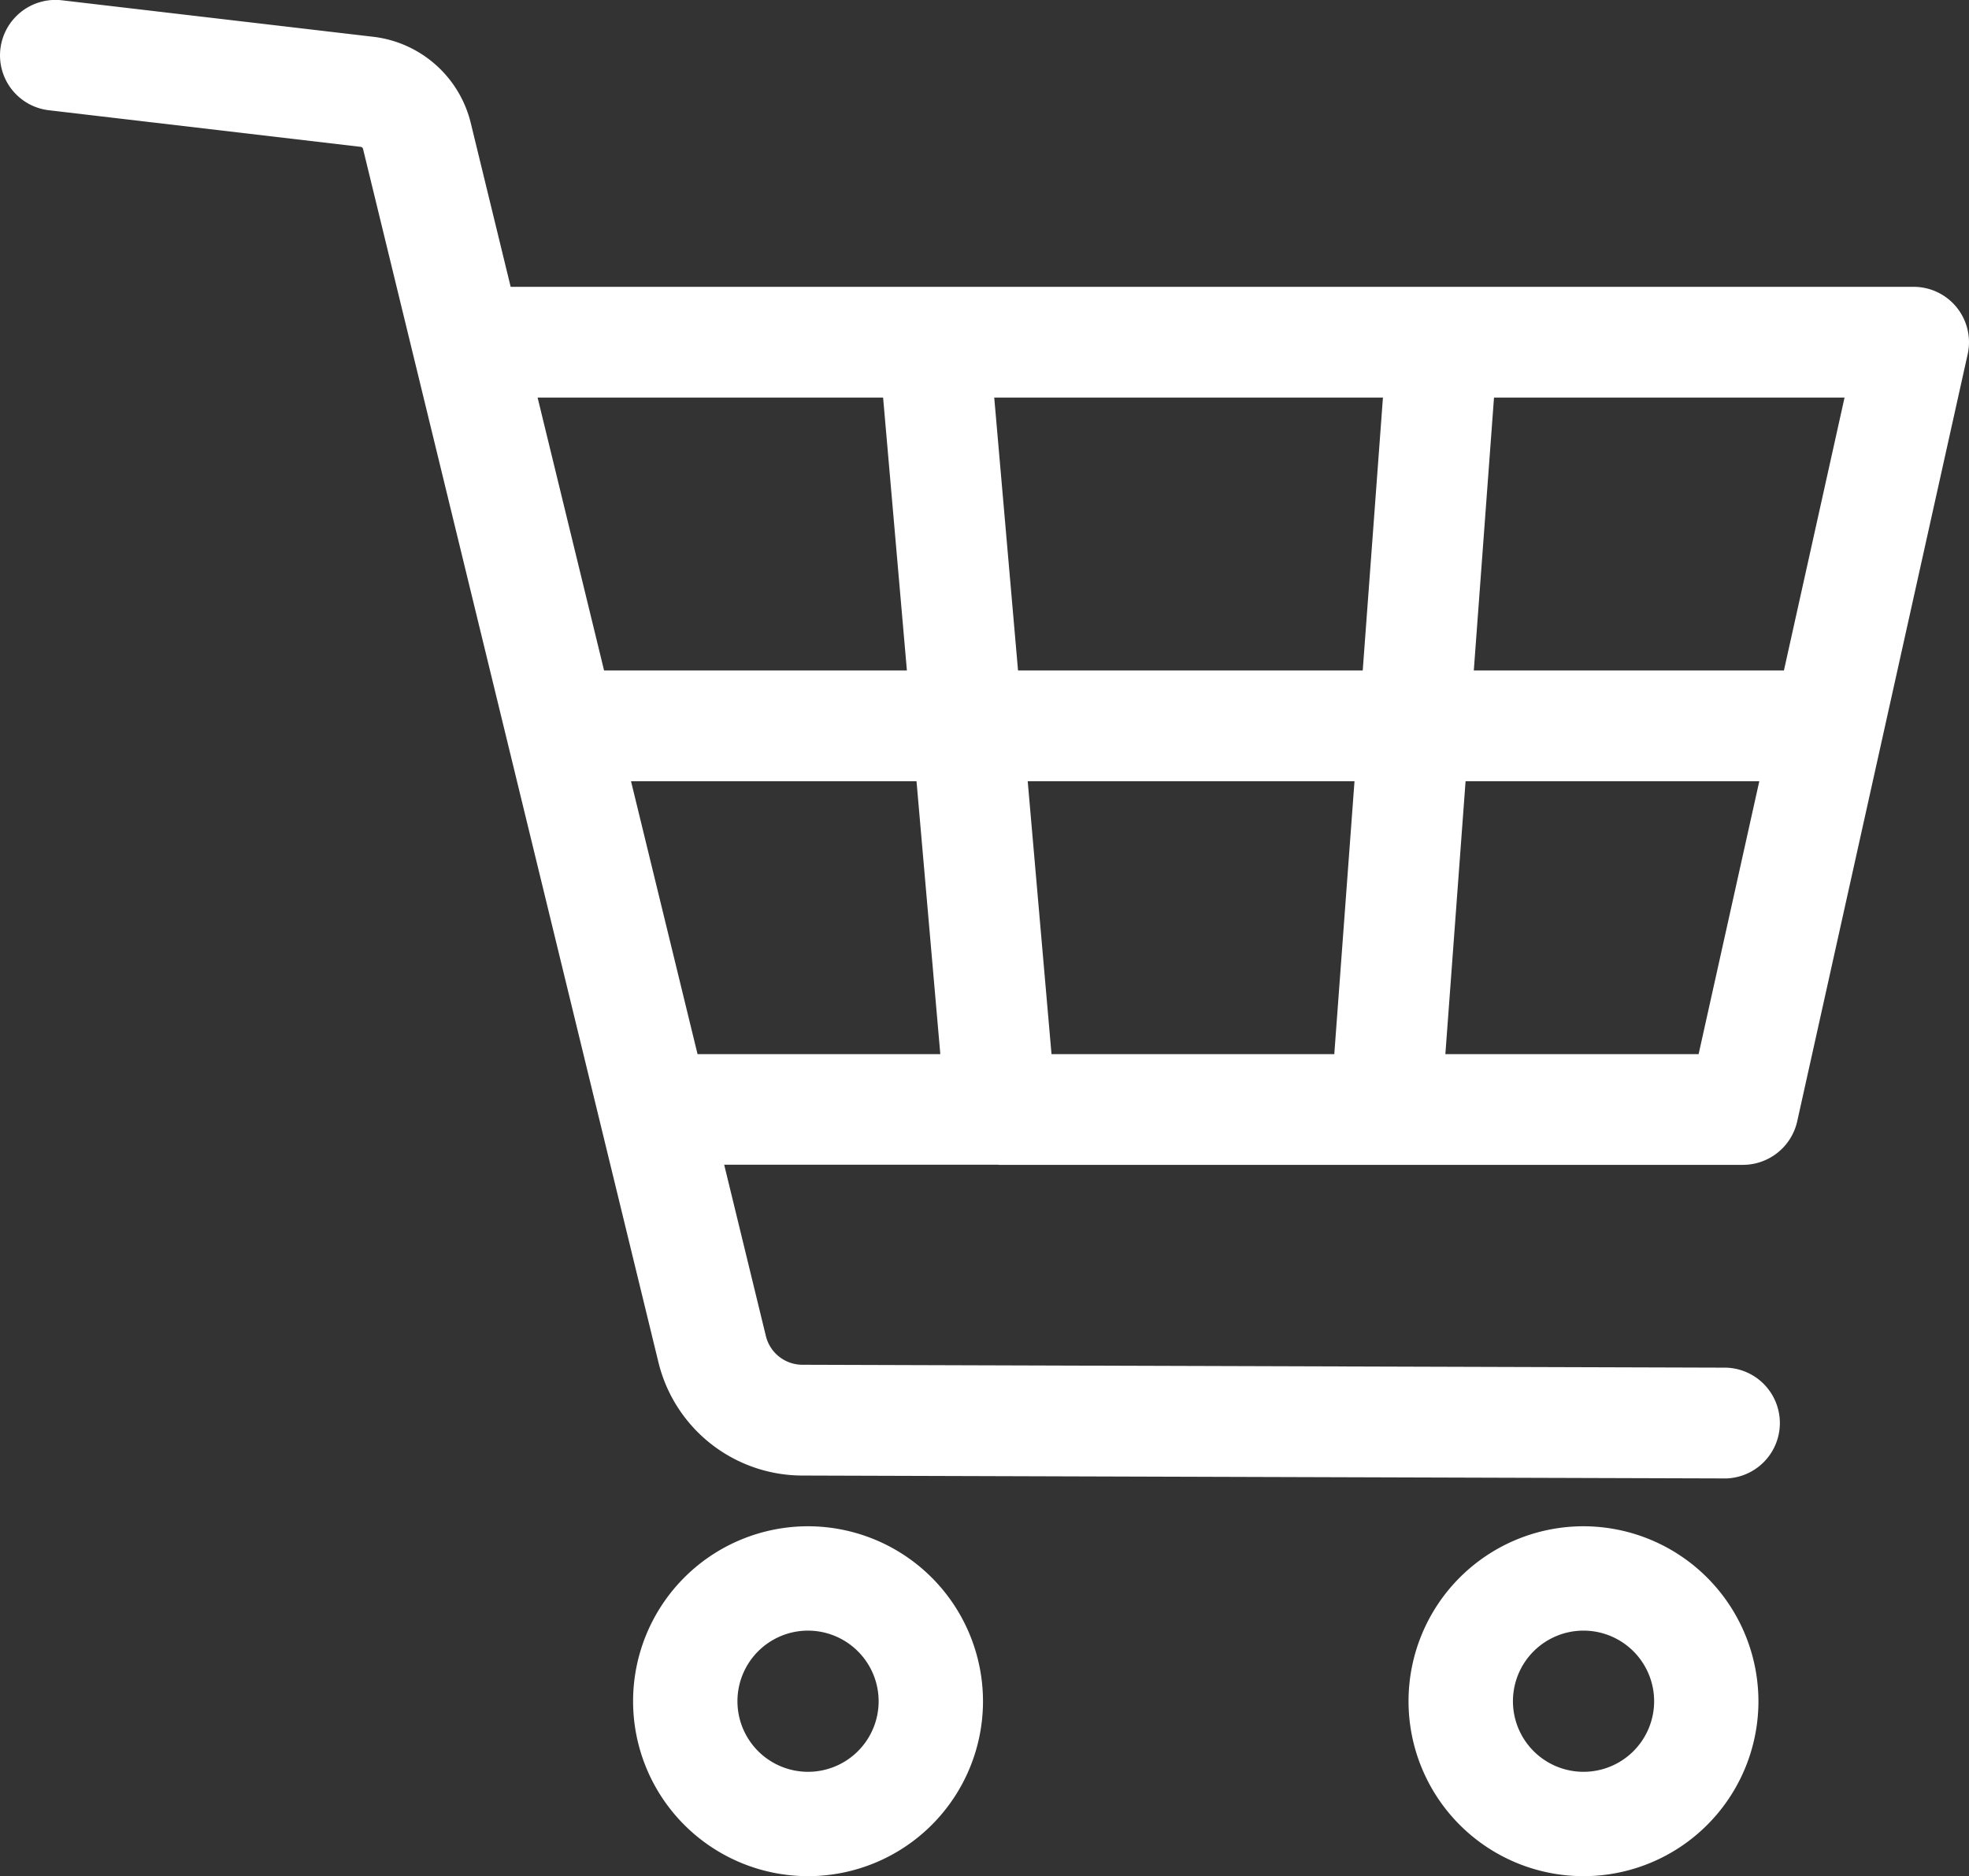
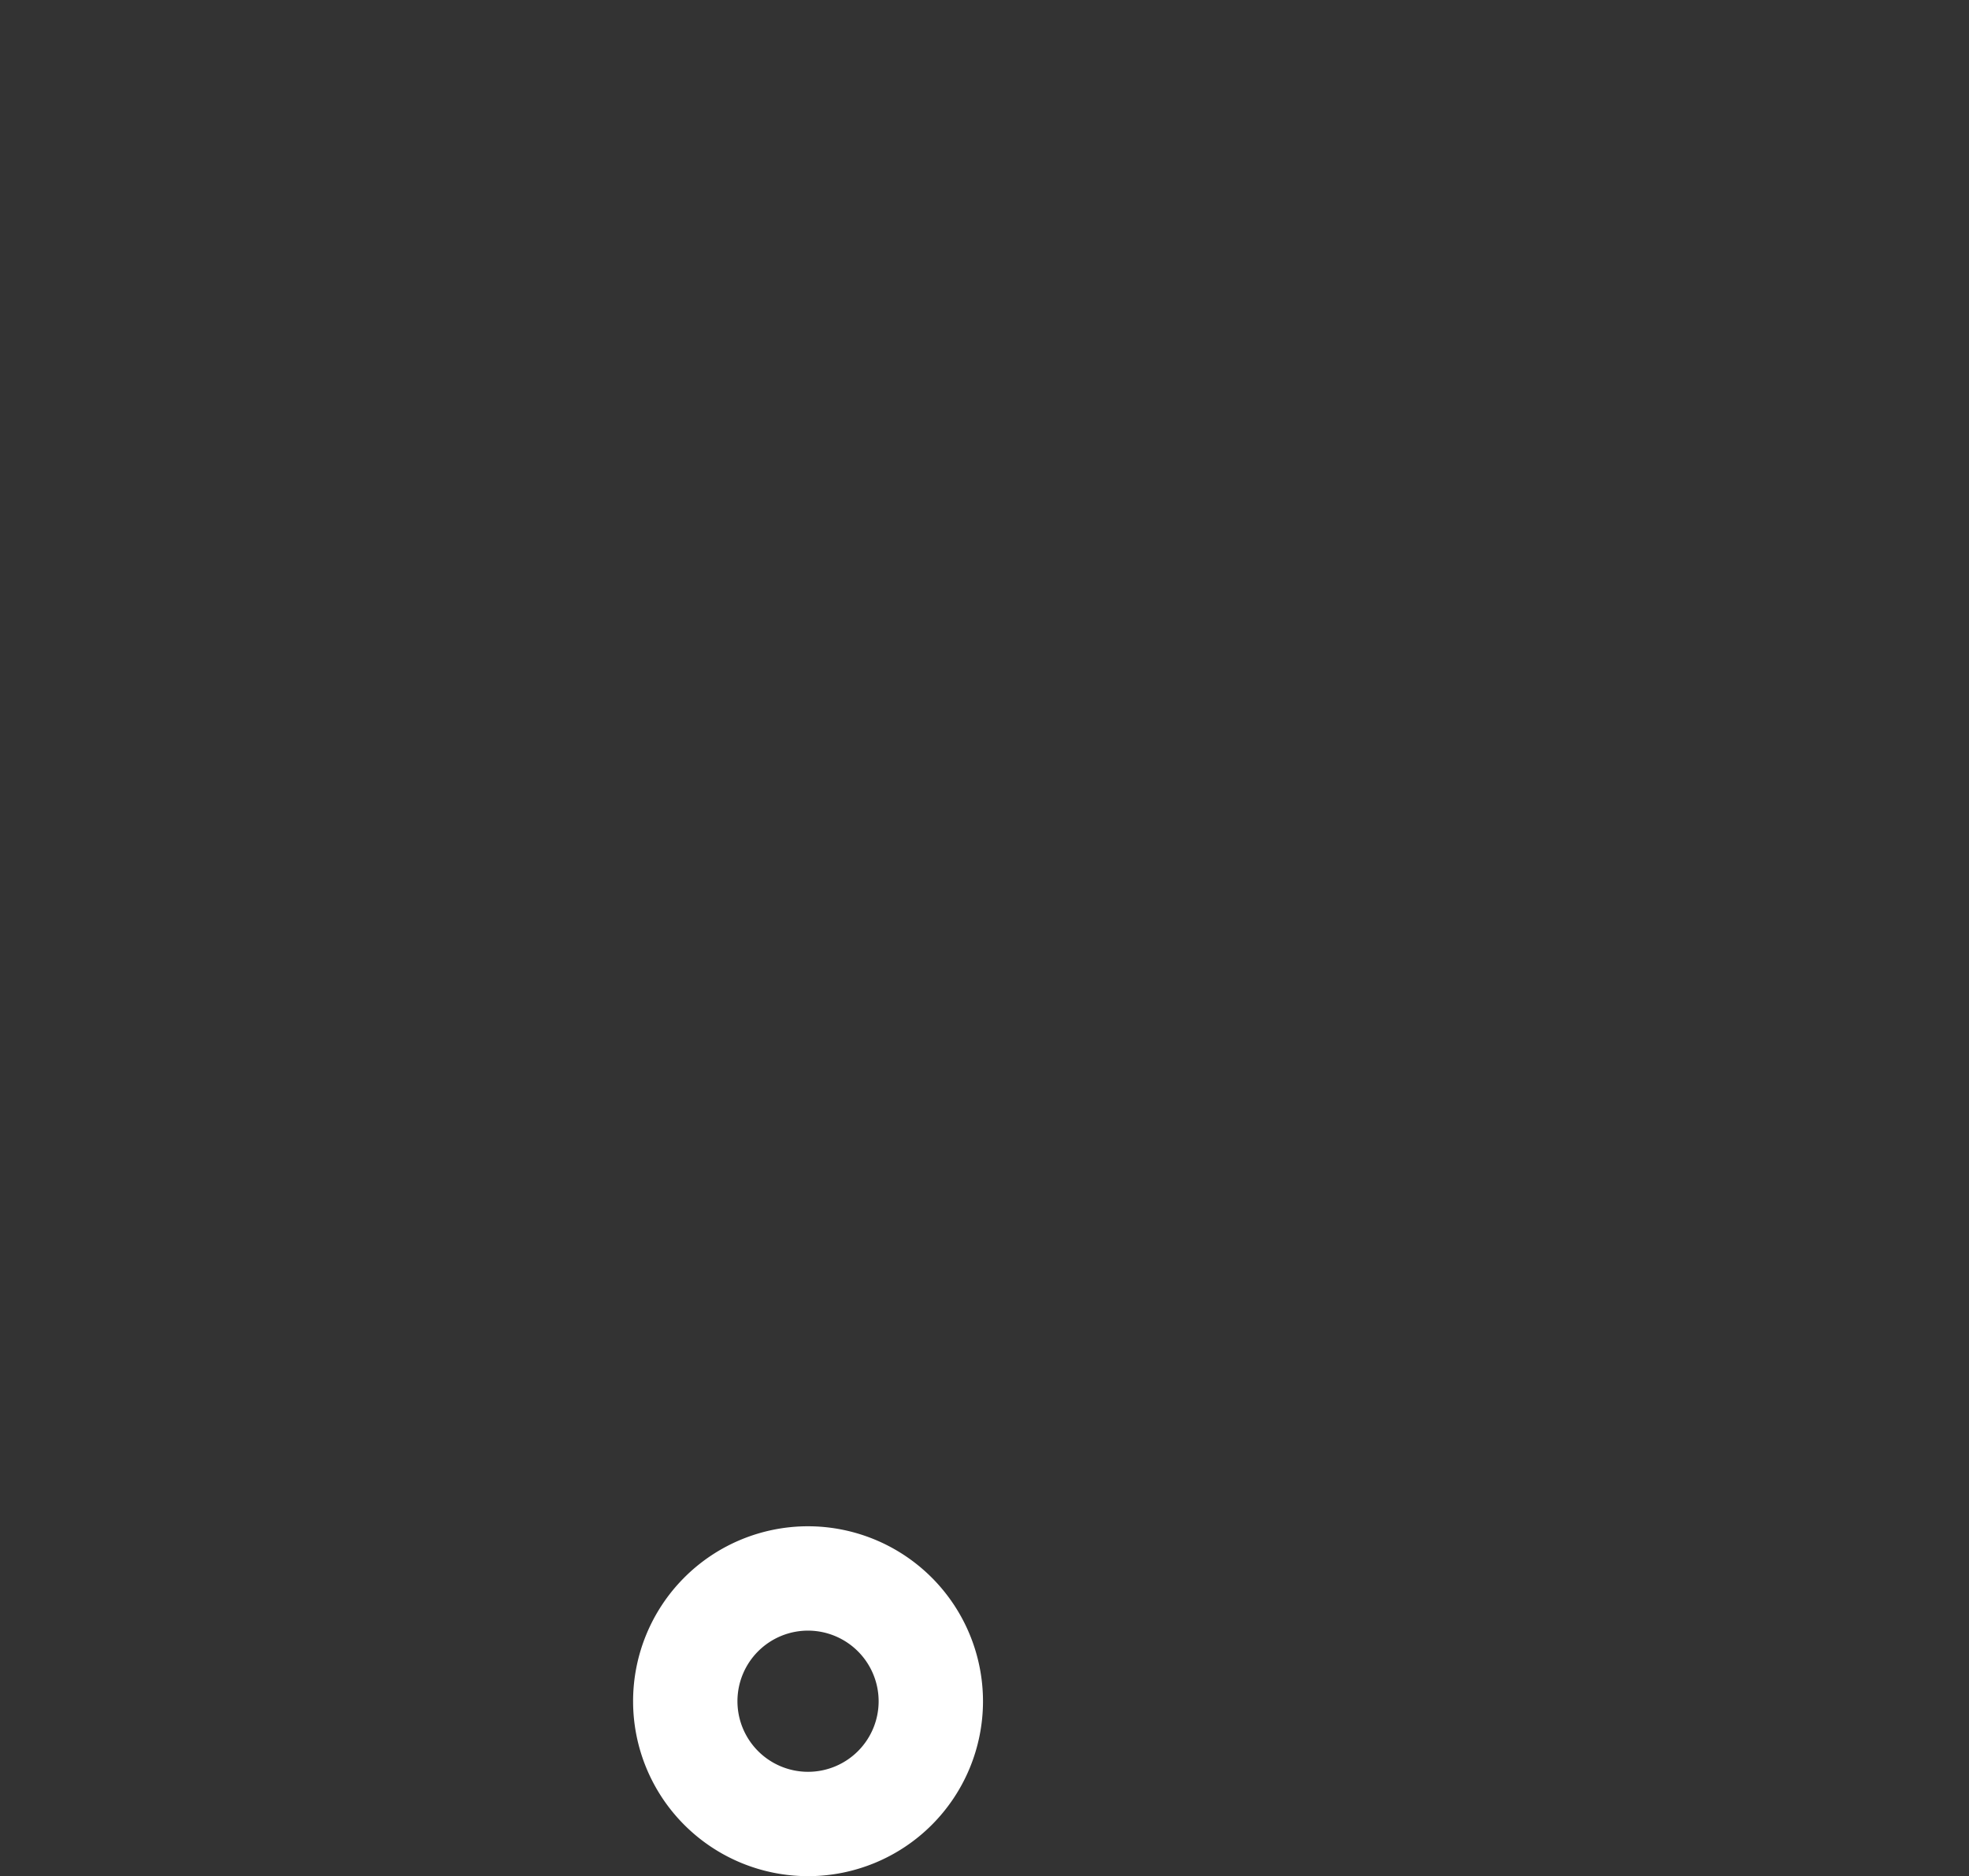
<svg xmlns="http://www.w3.org/2000/svg" width="34" height="32.398" viewBox="0 0 34 32.398">
  <rect x="0" y="0" width="34" height="32.398" fill="#333333" stroke="none" />
  <g id="グループ_802" data-name="グループ 802" transform="translate(-3048.294 -970.085)">
-     <path id="パス_2815" data-name="パス 2815" d="M3065.574,990.2h12.819a.962.962,0,0,0,.934-.749l2.944-13.249a.956.956,0,0,0-.933-1.164h-24.226l-.69-2.833a1.969,1.969,0,0,0-1.676-1.484l-5.383-.631a.958.958,0,0,0-1.062.838.954.954,0,0,0,.839,1.061l5.383.632a.047.047,0,0,1,.04.036l5.1,20.95a2.562,2.562,0,0,0,2.485,1.958l15.954.05a.957.957,0,0,0,0-1.913l-15.951-.05a.65.65,0,0,1-.633-.5l-.719-2.954,4.733,0A.155.155,0,0,0,3065.574,990.2Zm-1.62-8.537h-5.229l-1.148-4.713h5.966Zm.166,1.912.411,4.713h-4.192l-1.149-4.713Zm1.753-1.912-.411-4.713h6.712l-.349,4.713Zm5.81,1.912-.349,4.713h-4.883l-.411-4.713Zm1.569,4.713.349-4.713h5.072l-1.048,4.713Zm.491-6.625.349-4.713h6.053l-1.047,4.713Z" fill="#fff" />
    <path id="パス_2816" data-name="パス 2816" d="M3062.246,996.441a3.021,3.021,0,1,0,3.022,3.021A3.024,3.024,0,0,0,3062.246,996.441Zm1.22,3.021a1.219,1.219,0,1,1-1.22-1.219A1.221,1.221,0,0,1,3063.466,999.462Z" fill="#fff" />
-     <path id="パス_2817" data-name="パス 2817" d="M3075.637,996.441a3.021,3.021,0,1,0,3.021,3.021A3.025,3.025,0,0,0,3075.637,996.441Zm1.22,3.021a1.219,1.219,0,1,1-1.22-1.219A1.22,1.22,0,0,1,3076.857,999.462Z" fill="#fff" />
  </g>
</svg>